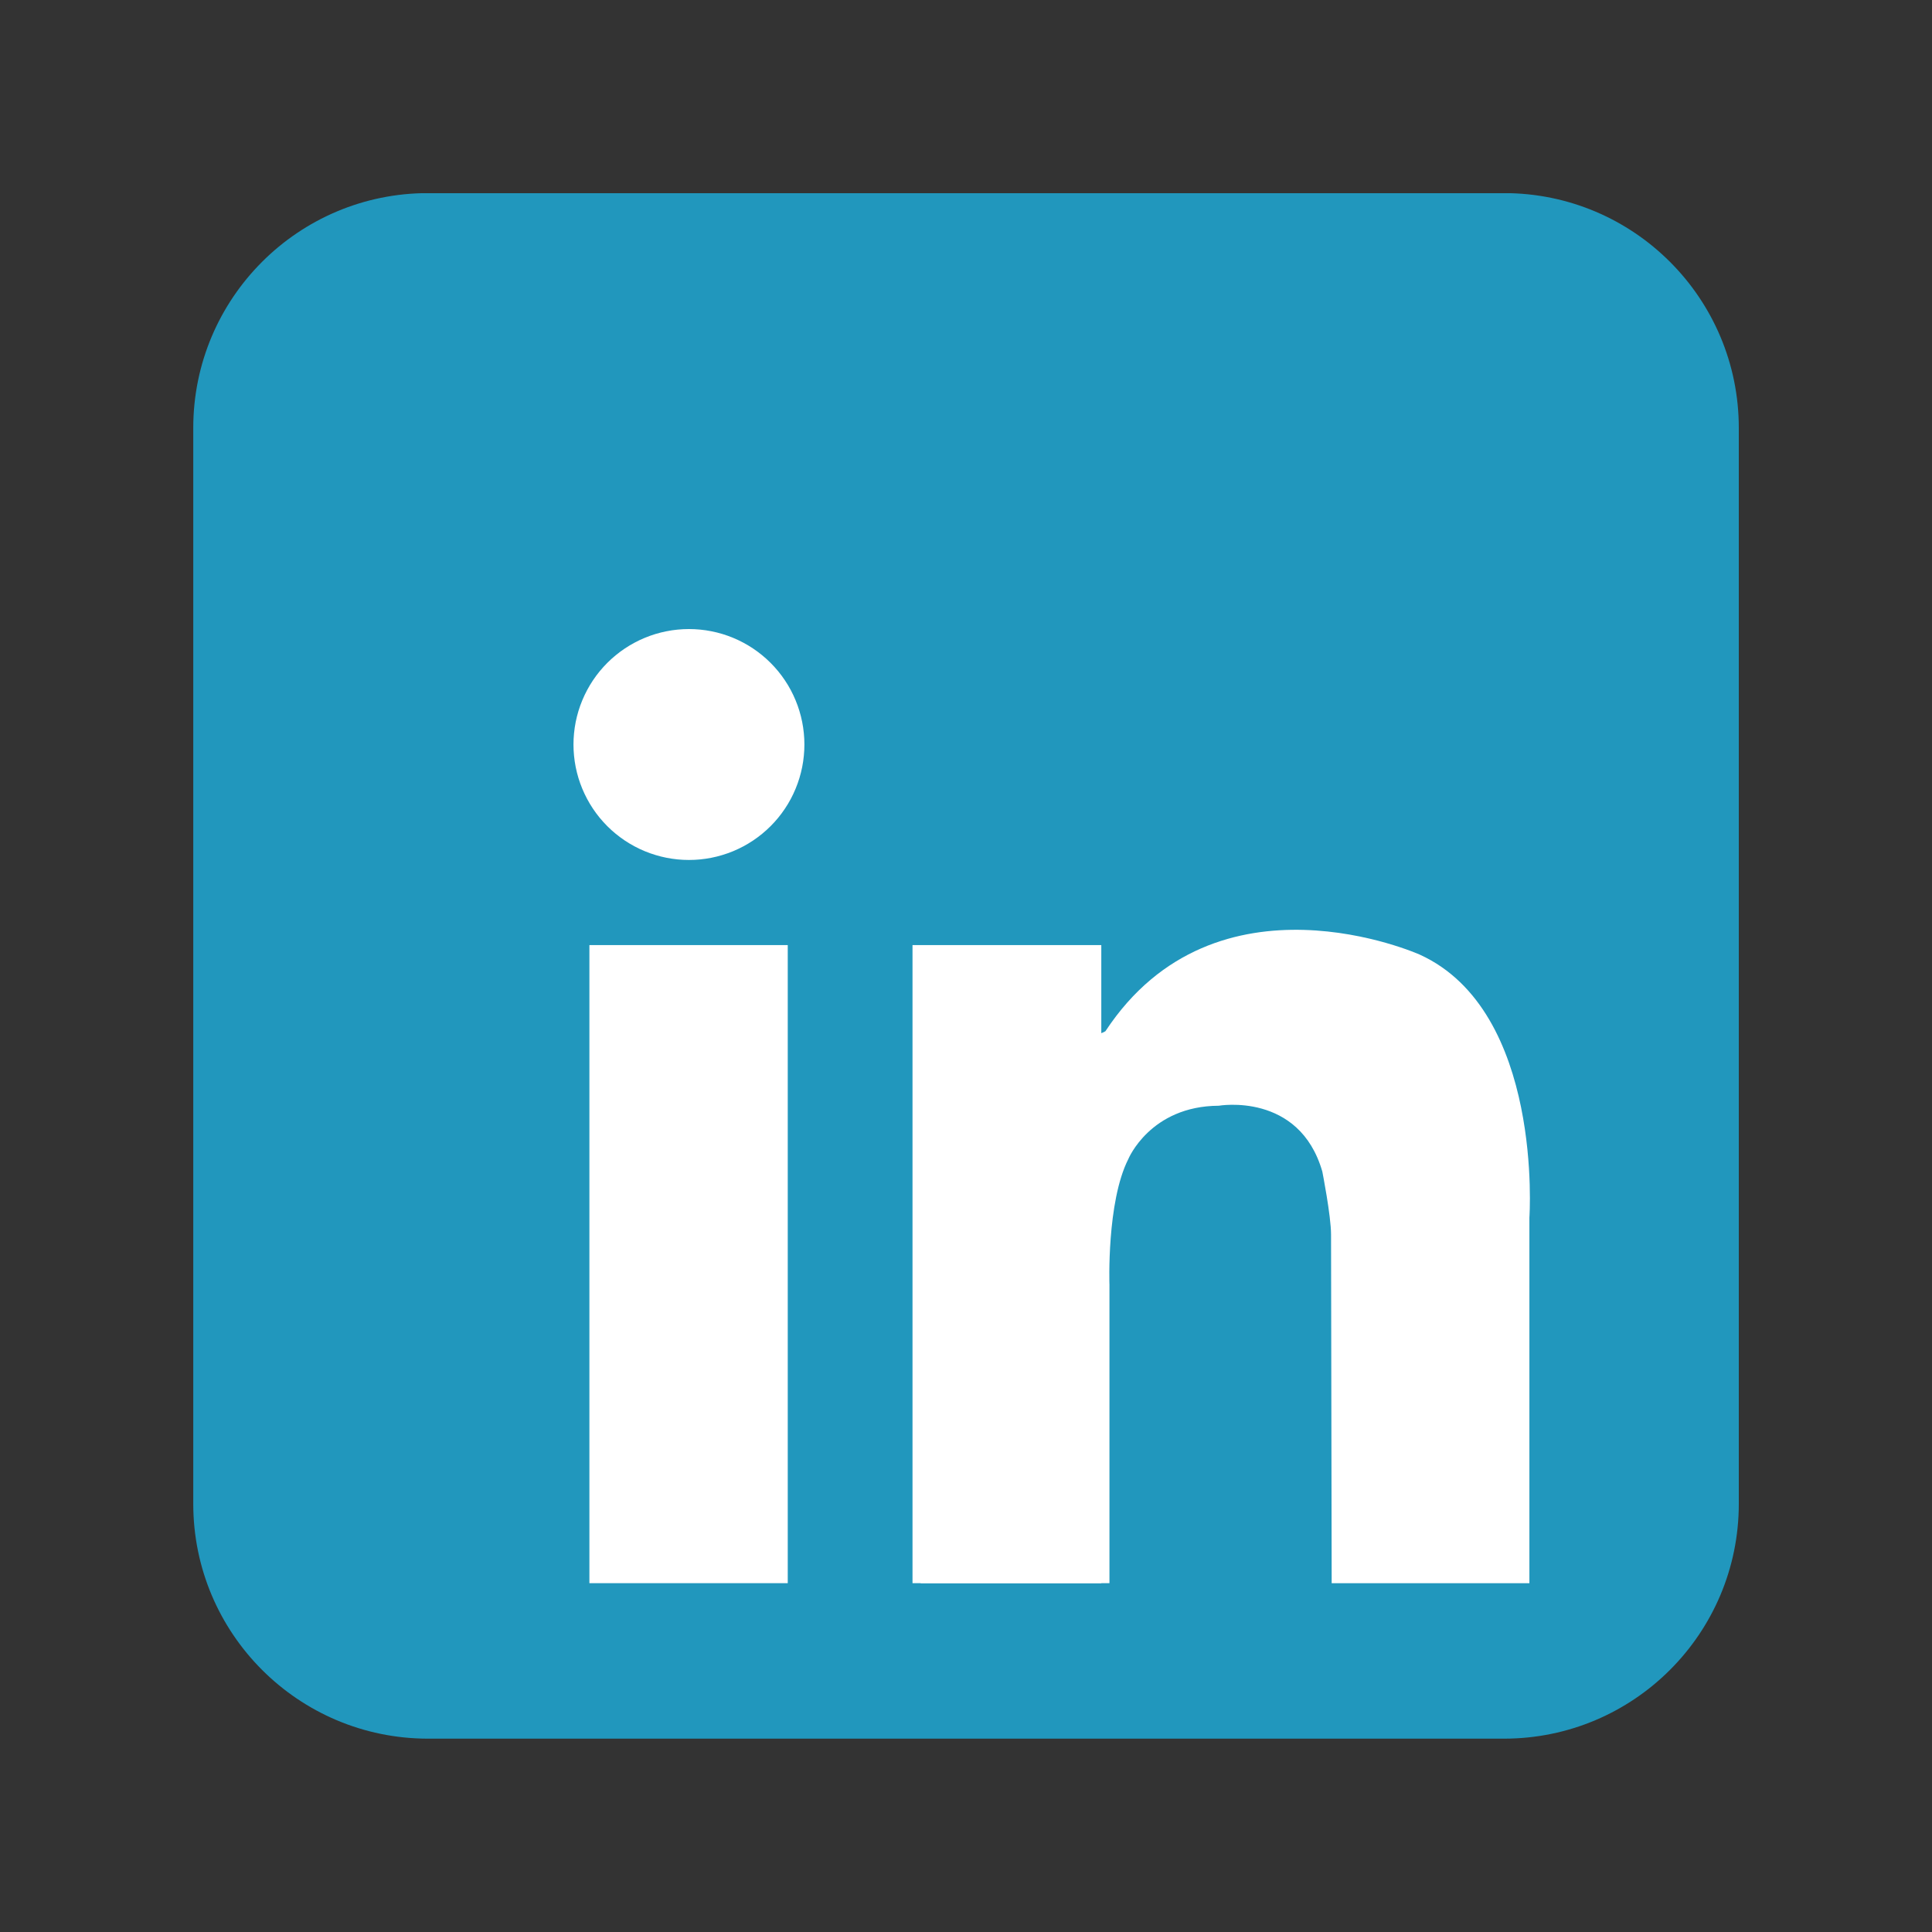
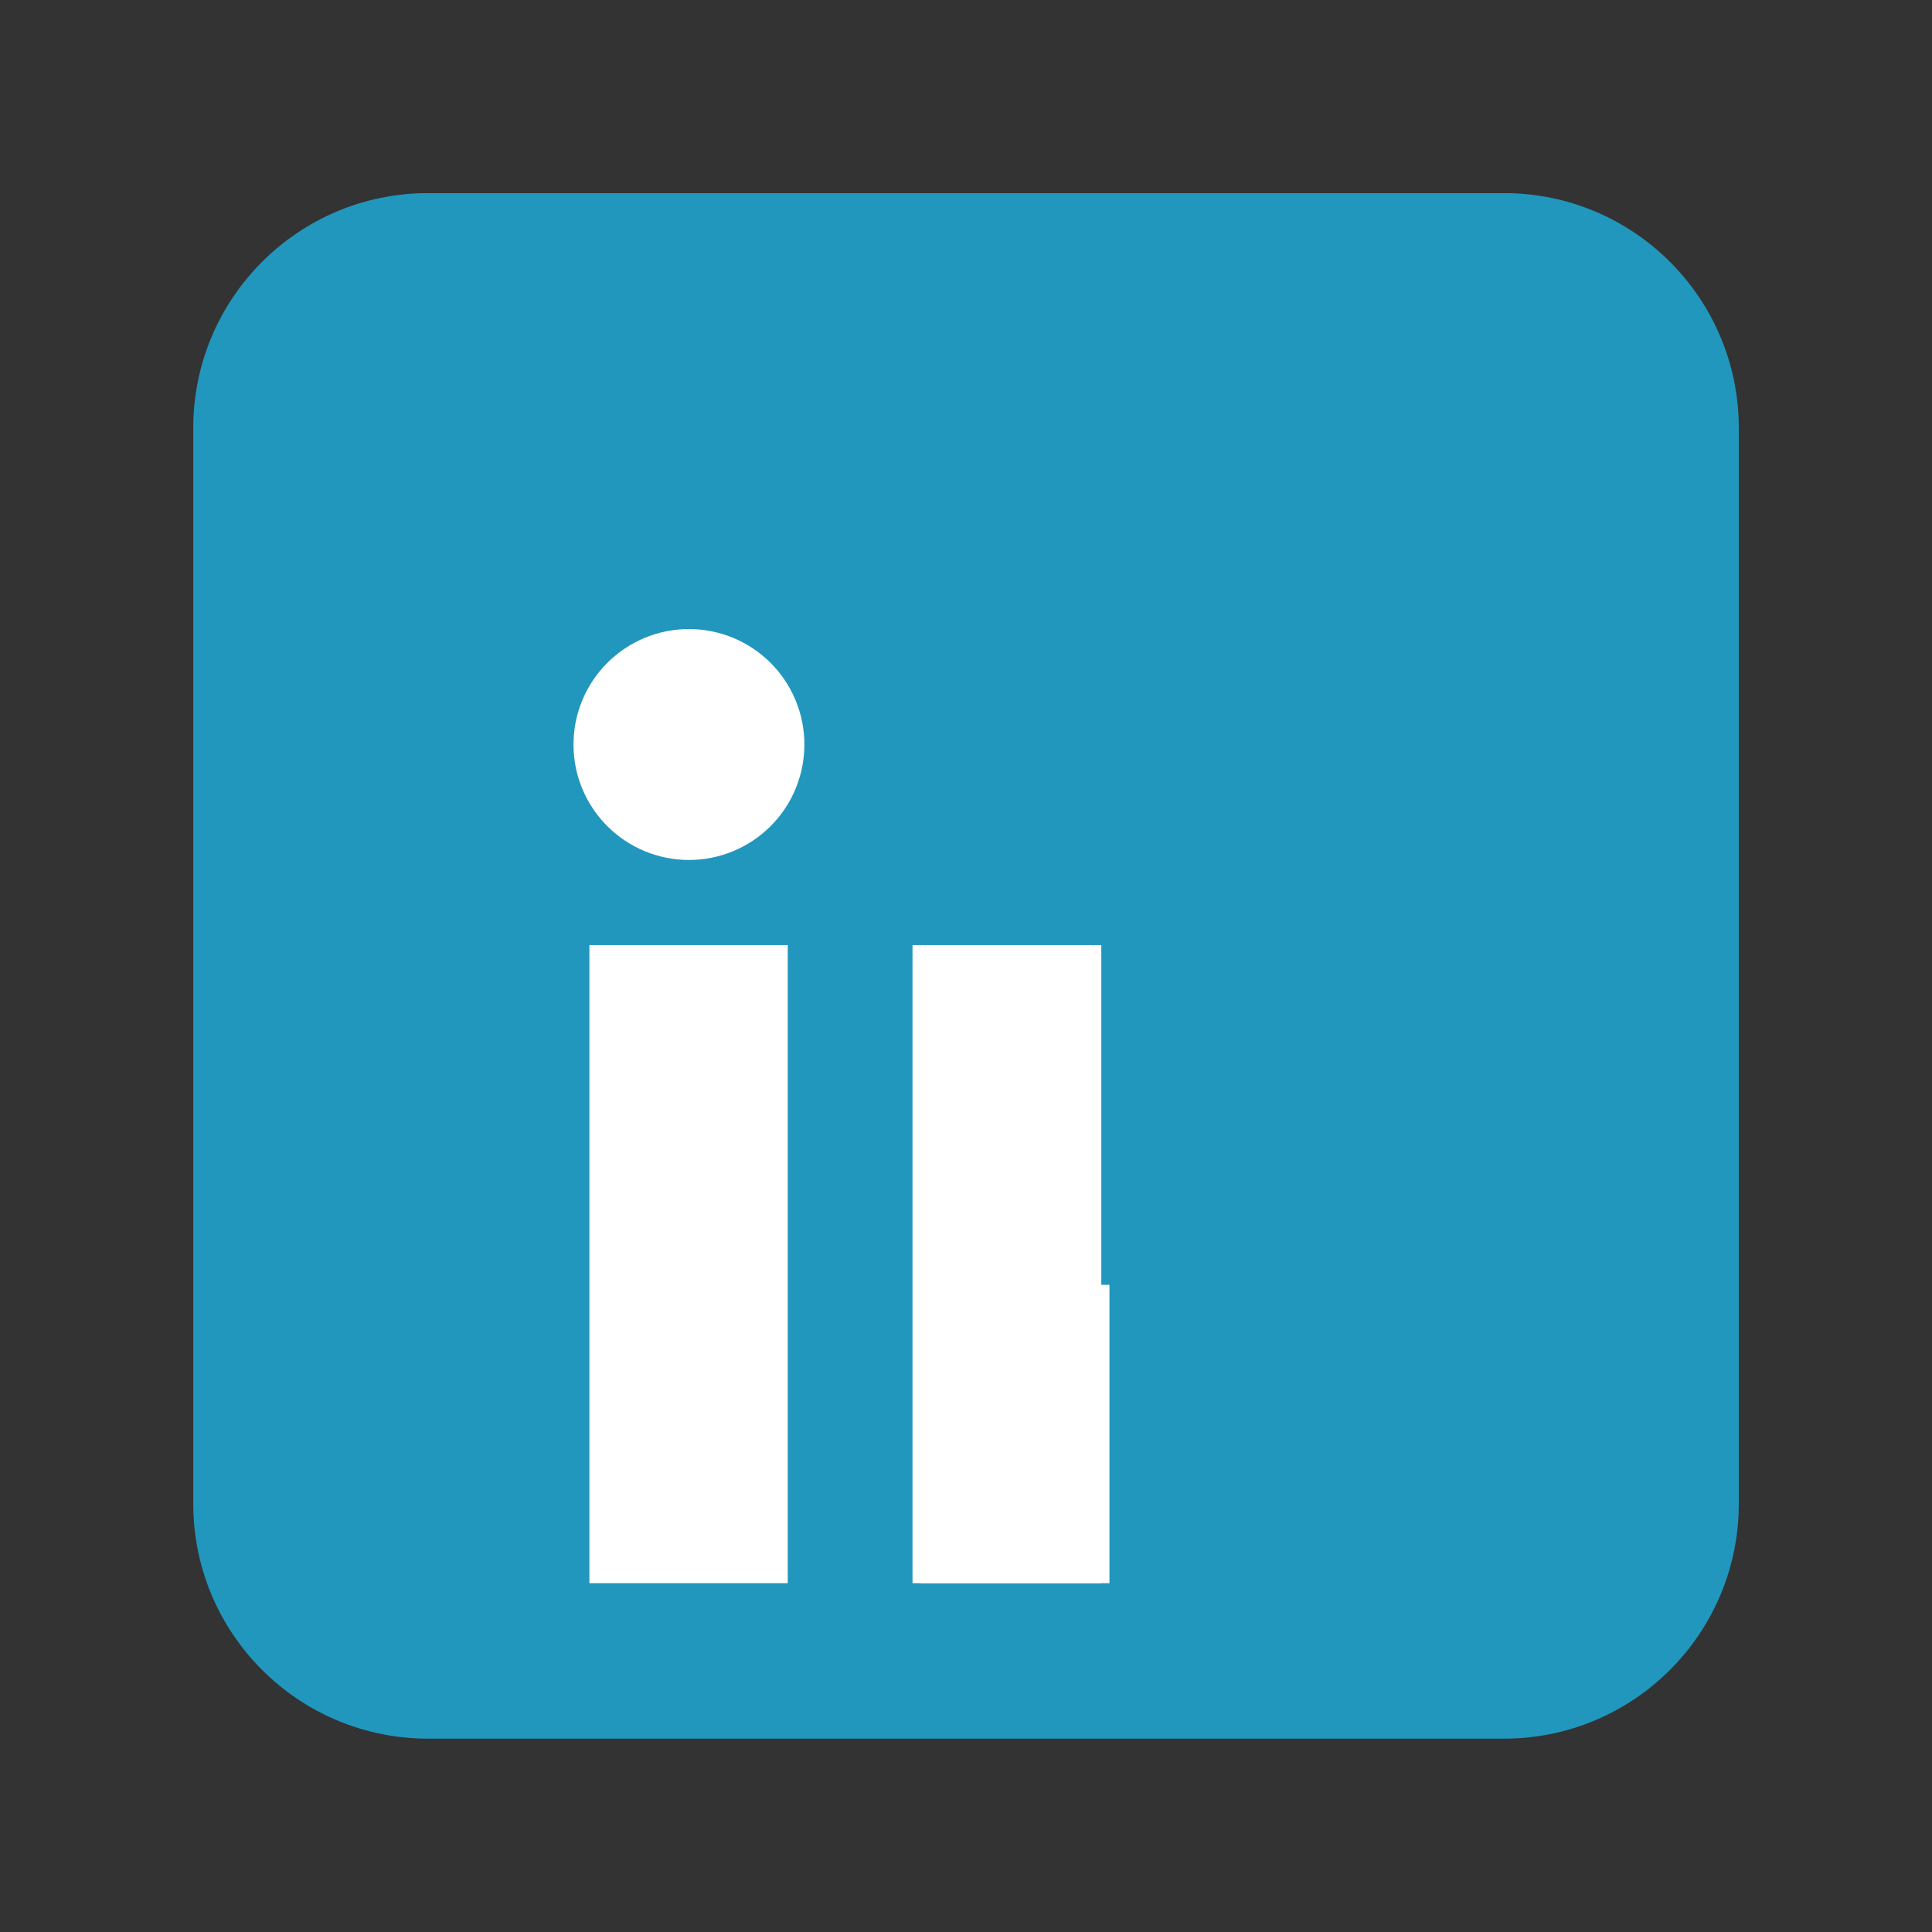
<svg xmlns="http://www.w3.org/2000/svg" width="500" zoomAndPan="magnify" viewBox="0 0 375 375" height="500" preserveAspectRatio="xMidYMid meet" version="1.0">
  <rect x="0" y="0" width="375" height="375" fill="#333333" stroke="none" />
  <defs>
    <clipPath id="c3f4dfdee1">
      <path d="M 37.5 37.5 L 337.5 37.5 L 337.5 337.5 L 37.5 337.5 Z M 37.5 37.5 " clip-rule="nonzero" />
    </clipPath>
  </defs>
  <g clip-path="url(#c3f4dfdee1)">
    <path fill="#2197bd" d="M 337.5 291.887 C 337.5 317.062 317.09 337.473 291.914 337.473 L 83.098 337.473 C 57.918 337.473 37.512 317.062 37.512 291.887 L 37.512 83.066 C 37.512 57.891 57.918 37.48 83.098 37.48 L 291.914 37.48 C 317.09 37.48 337.5 57.891 337.5 83.066 Z M 337.5 291.887 " fill-opacity="1" fill-rule="nonzero" />
  </g>
  <path fill="#ffffff" d="M 156.133 144.508 C 156.133 145.242 156.098 145.977 156.023 146.707 C 155.953 147.438 155.848 148.16 155.703 148.883 C 155.559 149.602 155.383 150.312 155.168 151.016 C 154.957 151.719 154.707 152.406 154.426 153.086 C 154.148 153.762 153.832 154.426 153.488 155.074 C 153.141 155.723 152.766 156.352 152.355 156.961 C 151.949 157.57 151.512 158.16 151.047 158.727 C 150.582 159.293 150.09 159.836 149.57 160.355 C 149.051 160.875 148.508 161.367 147.941 161.832 C 147.371 162.297 146.785 162.734 146.172 163.145 C 145.562 163.551 144.934 163.926 144.289 164.273 C 143.641 164.621 142.977 164.934 142.301 165.215 C 141.621 165.496 140.93 165.742 140.227 165.953 C 139.527 166.168 138.816 166.348 138.094 166.488 C 137.375 166.633 136.648 166.738 135.918 166.812 C 135.188 166.883 134.457 166.918 133.723 166.918 C 132.988 166.918 132.258 166.883 131.527 166.812 C 130.797 166.738 130.07 166.633 129.352 166.488 C 128.633 166.348 127.922 166.168 127.219 165.953 C 126.516 165.742 125.824 165.496 125.148 165.215 C 124.469 164.934 123.805 164.621 123.16 164.273 C 122.512 163.926 121.883 163.551 121.273 163.145 C 120.664 162.734 120.074 162.297 119.508 161.832 C 118.938 161.367 118.395 160.875 117.875 160.355 C 117.359 159.836 116.867 159.293 116.398 158.727 C 115.934 158.16 115.496 157.57 115.09 156.961 C 114.684 156.352 114.305 155.723 113.961 155.074 C 113.613 154.426 113.301 153.762 113.02 153.086 C 112.738 152.406 112.492 151.719 112.277 151.016 C 112.066 150.312 111.887 149.602 111.742 148.883 C 111.602 148.16 111.492 147.438 111.422 146.707 C 111.348 145.977 111.312 145.242 111.312 144.508 C 111.312 143.777 111.348 143.043 111.422 142.312 C 111.492 141.582 111.602 140.855 111.742 140.137 C 111.887 139.418 112.066 138.707 112.277 138.004 C 112.492 137.301 112.738 136.613 113.02 135.934 C 113.301 135.254 113.613 134.594 113.961 133.945 C 114.305 133.297 114.684 132.668 115.09 132.059 C 115.496 131.449 115.934 130.859 116.398 130.293 C 116.867 129.727 117.359 129.184 117.875 128.664 C 118.395 128.145 118.938 127.652 119.508 127.188 C 120.074 126.719 120.664 126.285 121.273 125.875 C 121.883 125.469 122.512 125.09 123.16 124.746 C 123.805 124.398 124.469 124.086 125.148 123.805 C 125.824 123.523 126.516 123.277 127.219 123.062 C 127.922 122.852 128.633 122.672 129.352 122.531 C 130.07 122.387 130.797 122.277 131.527 122.207 C 132.258 122.137 132.988 122.098 133.723 122.098 C 134.457 122.098 135.188 122.137 135.918 122.207 C 136.648 122.277 137.375 122.387 138.094 122.531 C 138.816 122.672 139.527 122.852 140.227 123.062 C 140.93 123.277 141.621 123.523 142.301 123.805 C 142.977 124.086 143.641 124.398 144.289 124.746 C 144.934 125.09 145.562 125.469 146.172 125.875 C 146.785 126.285 147.371 126.719 147.941 127.188 C 148.508 127.652 149.051 128.145 149.57 128.664 C 150.09 129.184 150.582 129.727 151.047 130.293 C 151.512 130.859 151.949 131.449 152.355 132.059 C 152.766 132.668 153.141 133.297 153.488 133.945 C 153.832 134.594 154.148 135.254 154.426 135.934 C 154.707 136.613 154.957 137.301 155.168 138.004 C 155.383 138.707 155.559 139.418 155.703 140.137 C 155.848 140.855 155.953 141.582 156.023 142.312 C 156.098 143.043 156.133 143.777 156.133 144.508 Z M 156.133 144.508 " fill-opacity="1" fill-rule="nonzero" />
  <path fill="#ffffff" d="M 114.402 183.441 L 152.902 183.441 L 152.902 307.293 L 114.402 307.293 Z M 114.402 183.441 " fill-opacity="1" fill-rule="nonzero" />
  <path fill="#ffffff" d="M 177.117 183.441 L 213.762 183.441 L 213.762 307.293 L 177.117 307.293 Z M 177.117 183.441 " fill-opacity="1" fill-rule="nonzero" />
  <path fill="#ffffff" d="M 178.703 249.383 L 215.344 249.383 L 215.344 307.293 L 178.703 307.293 Z M 178.703 249.383 " fill-opacity="1" fill-rule="nonzero" />
-   <path fill="#ffffff" d="M 215.344 249.383 C 215.344 249.383 214.773 233.32 219.008 224.969 C 219.008 224.969 223.246 214.68 236.562 214.621 C 236.562 214.621 252.18 211.895 256.66 227.391 C 256.66 227.391 258.355 235.984 258.355 239.617 C 258.355 243.25 258.477 307.297 258.477 307.297 L 296.855 307.297 L 296.855 236.352 C 296.855 236.352 299.641 196.273 275.586 185.297 C 275.586 185.297 236.035 167.543 214.57 200.148 C 214.57 200.148 209.887 203.375 209.242 194.336 C 208.594 185.297 203.109 208.219 202.945 208.707 C 202.785 209.188 209.242 254.387 209.242 254.387 Z M 215.344 249.383 " fill-opacity="1" fill-rule="nonzero" />
</svg>